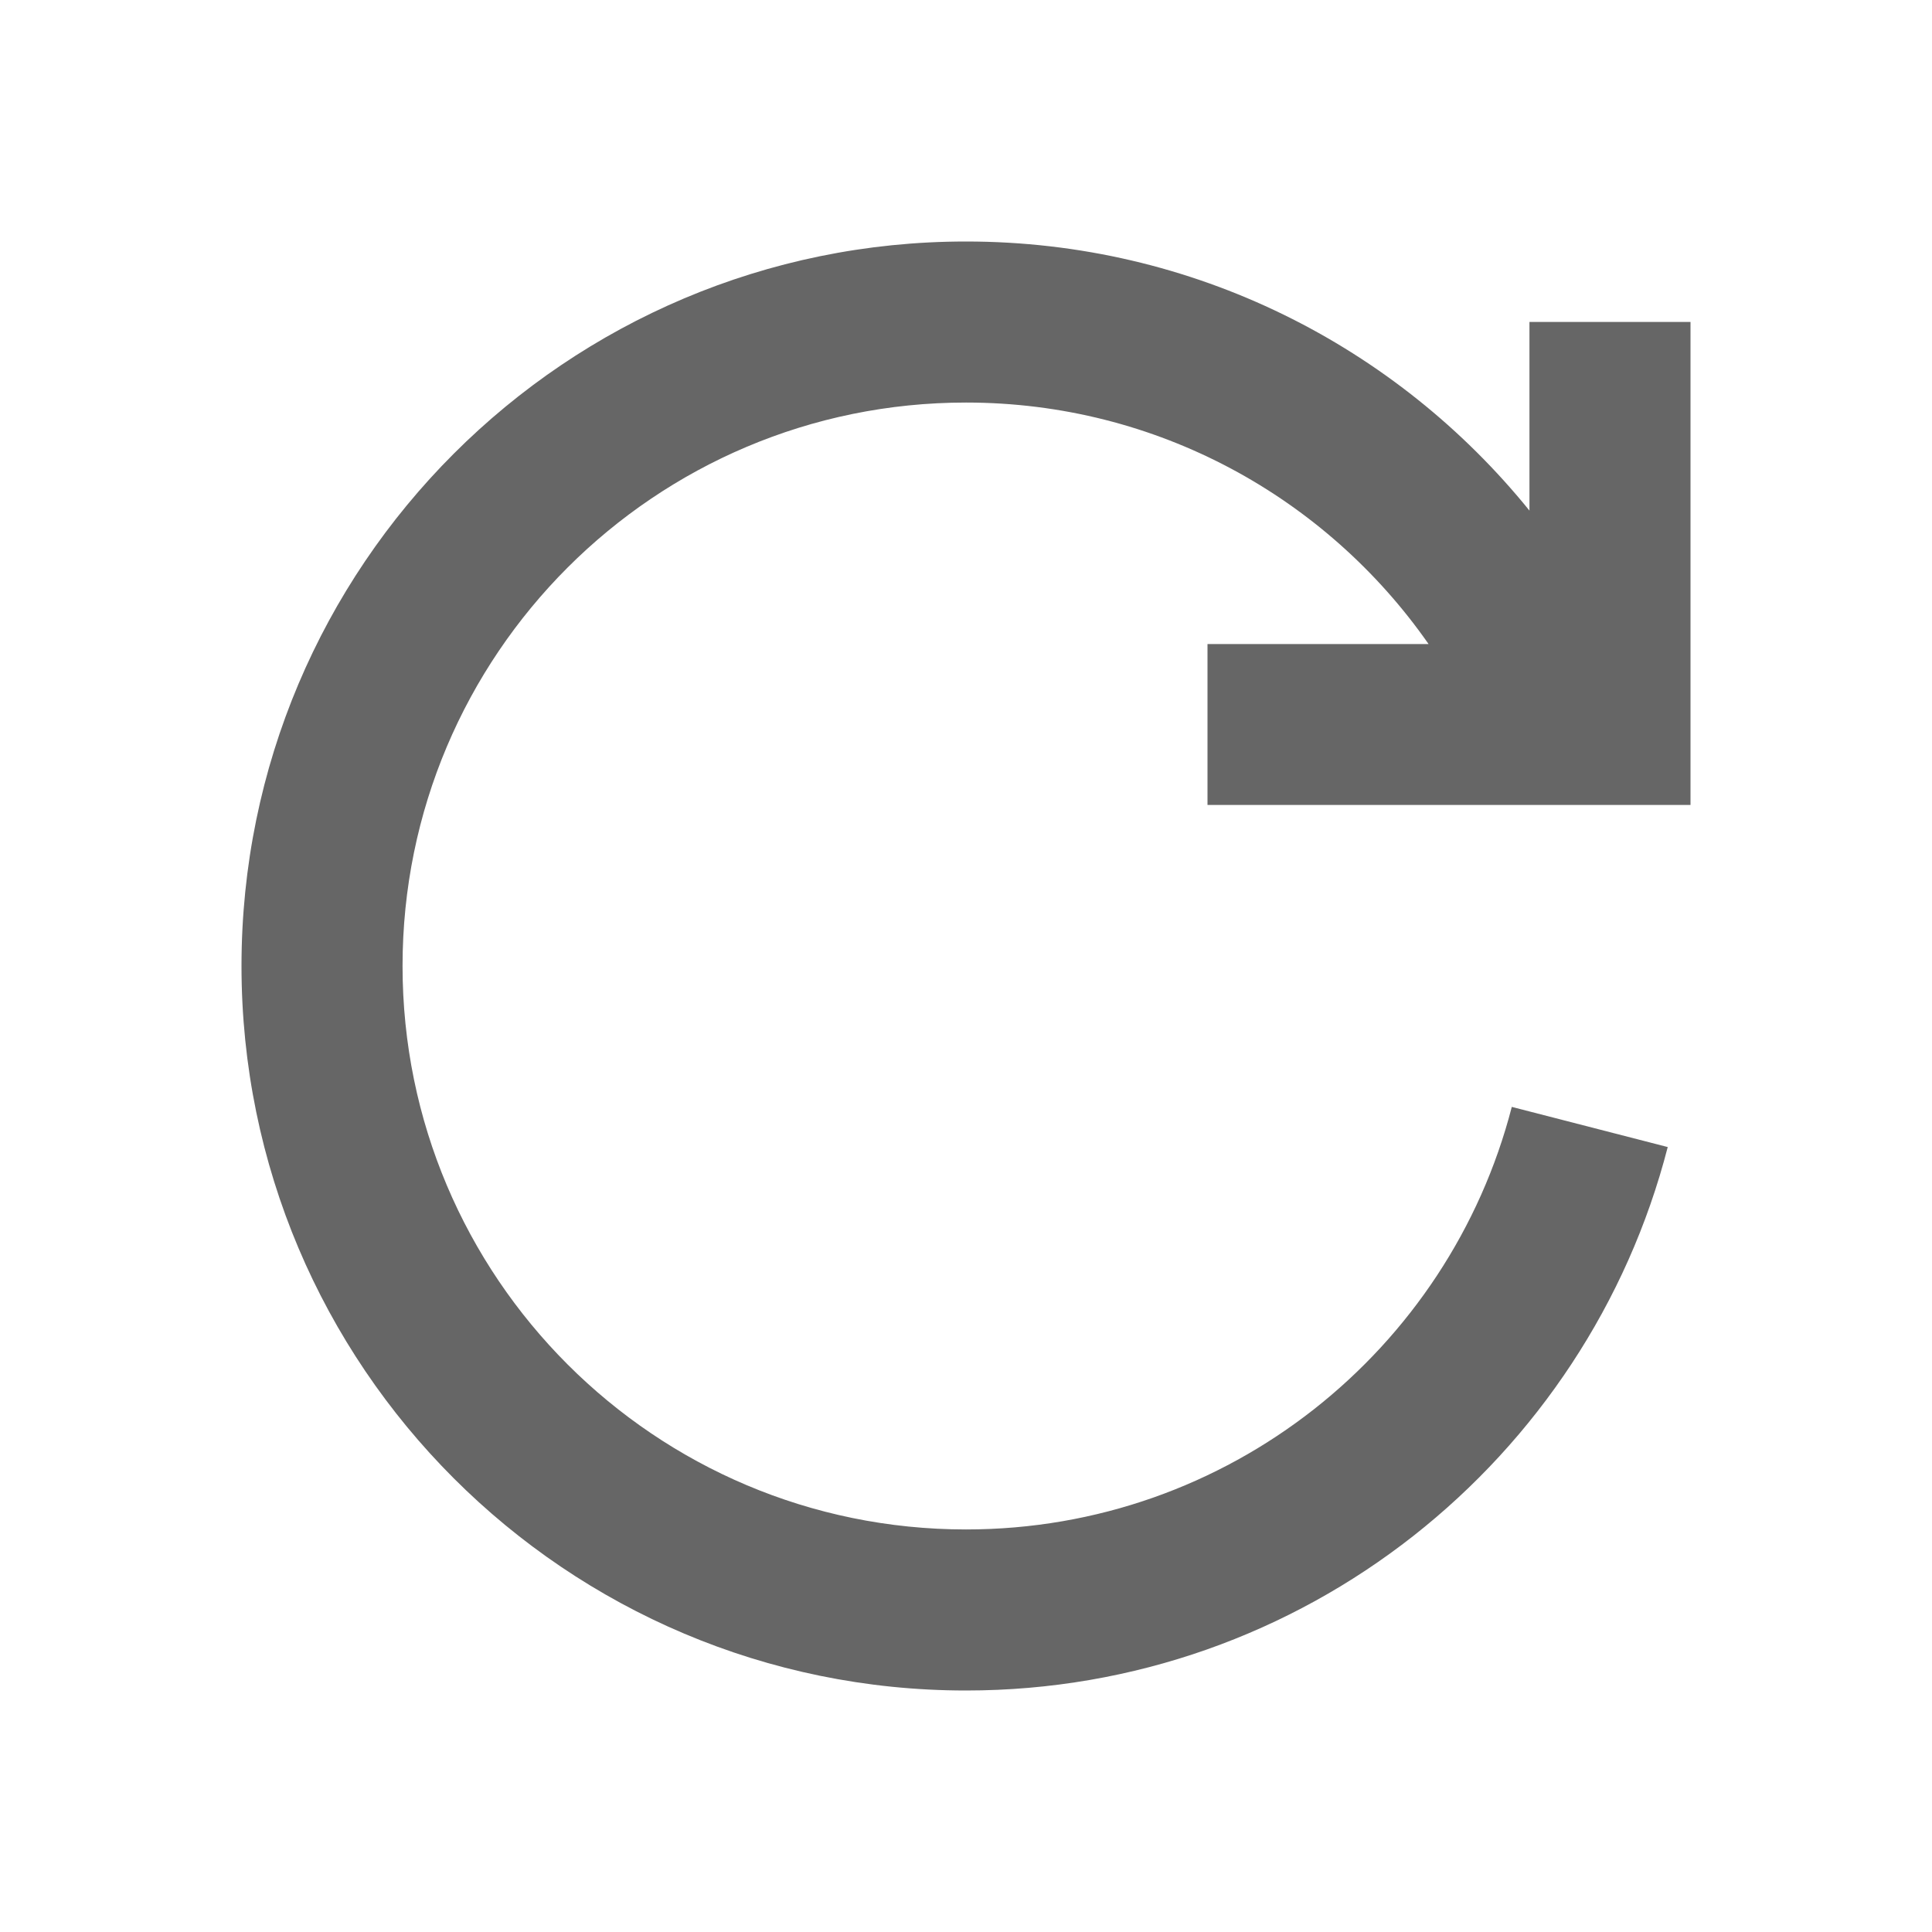
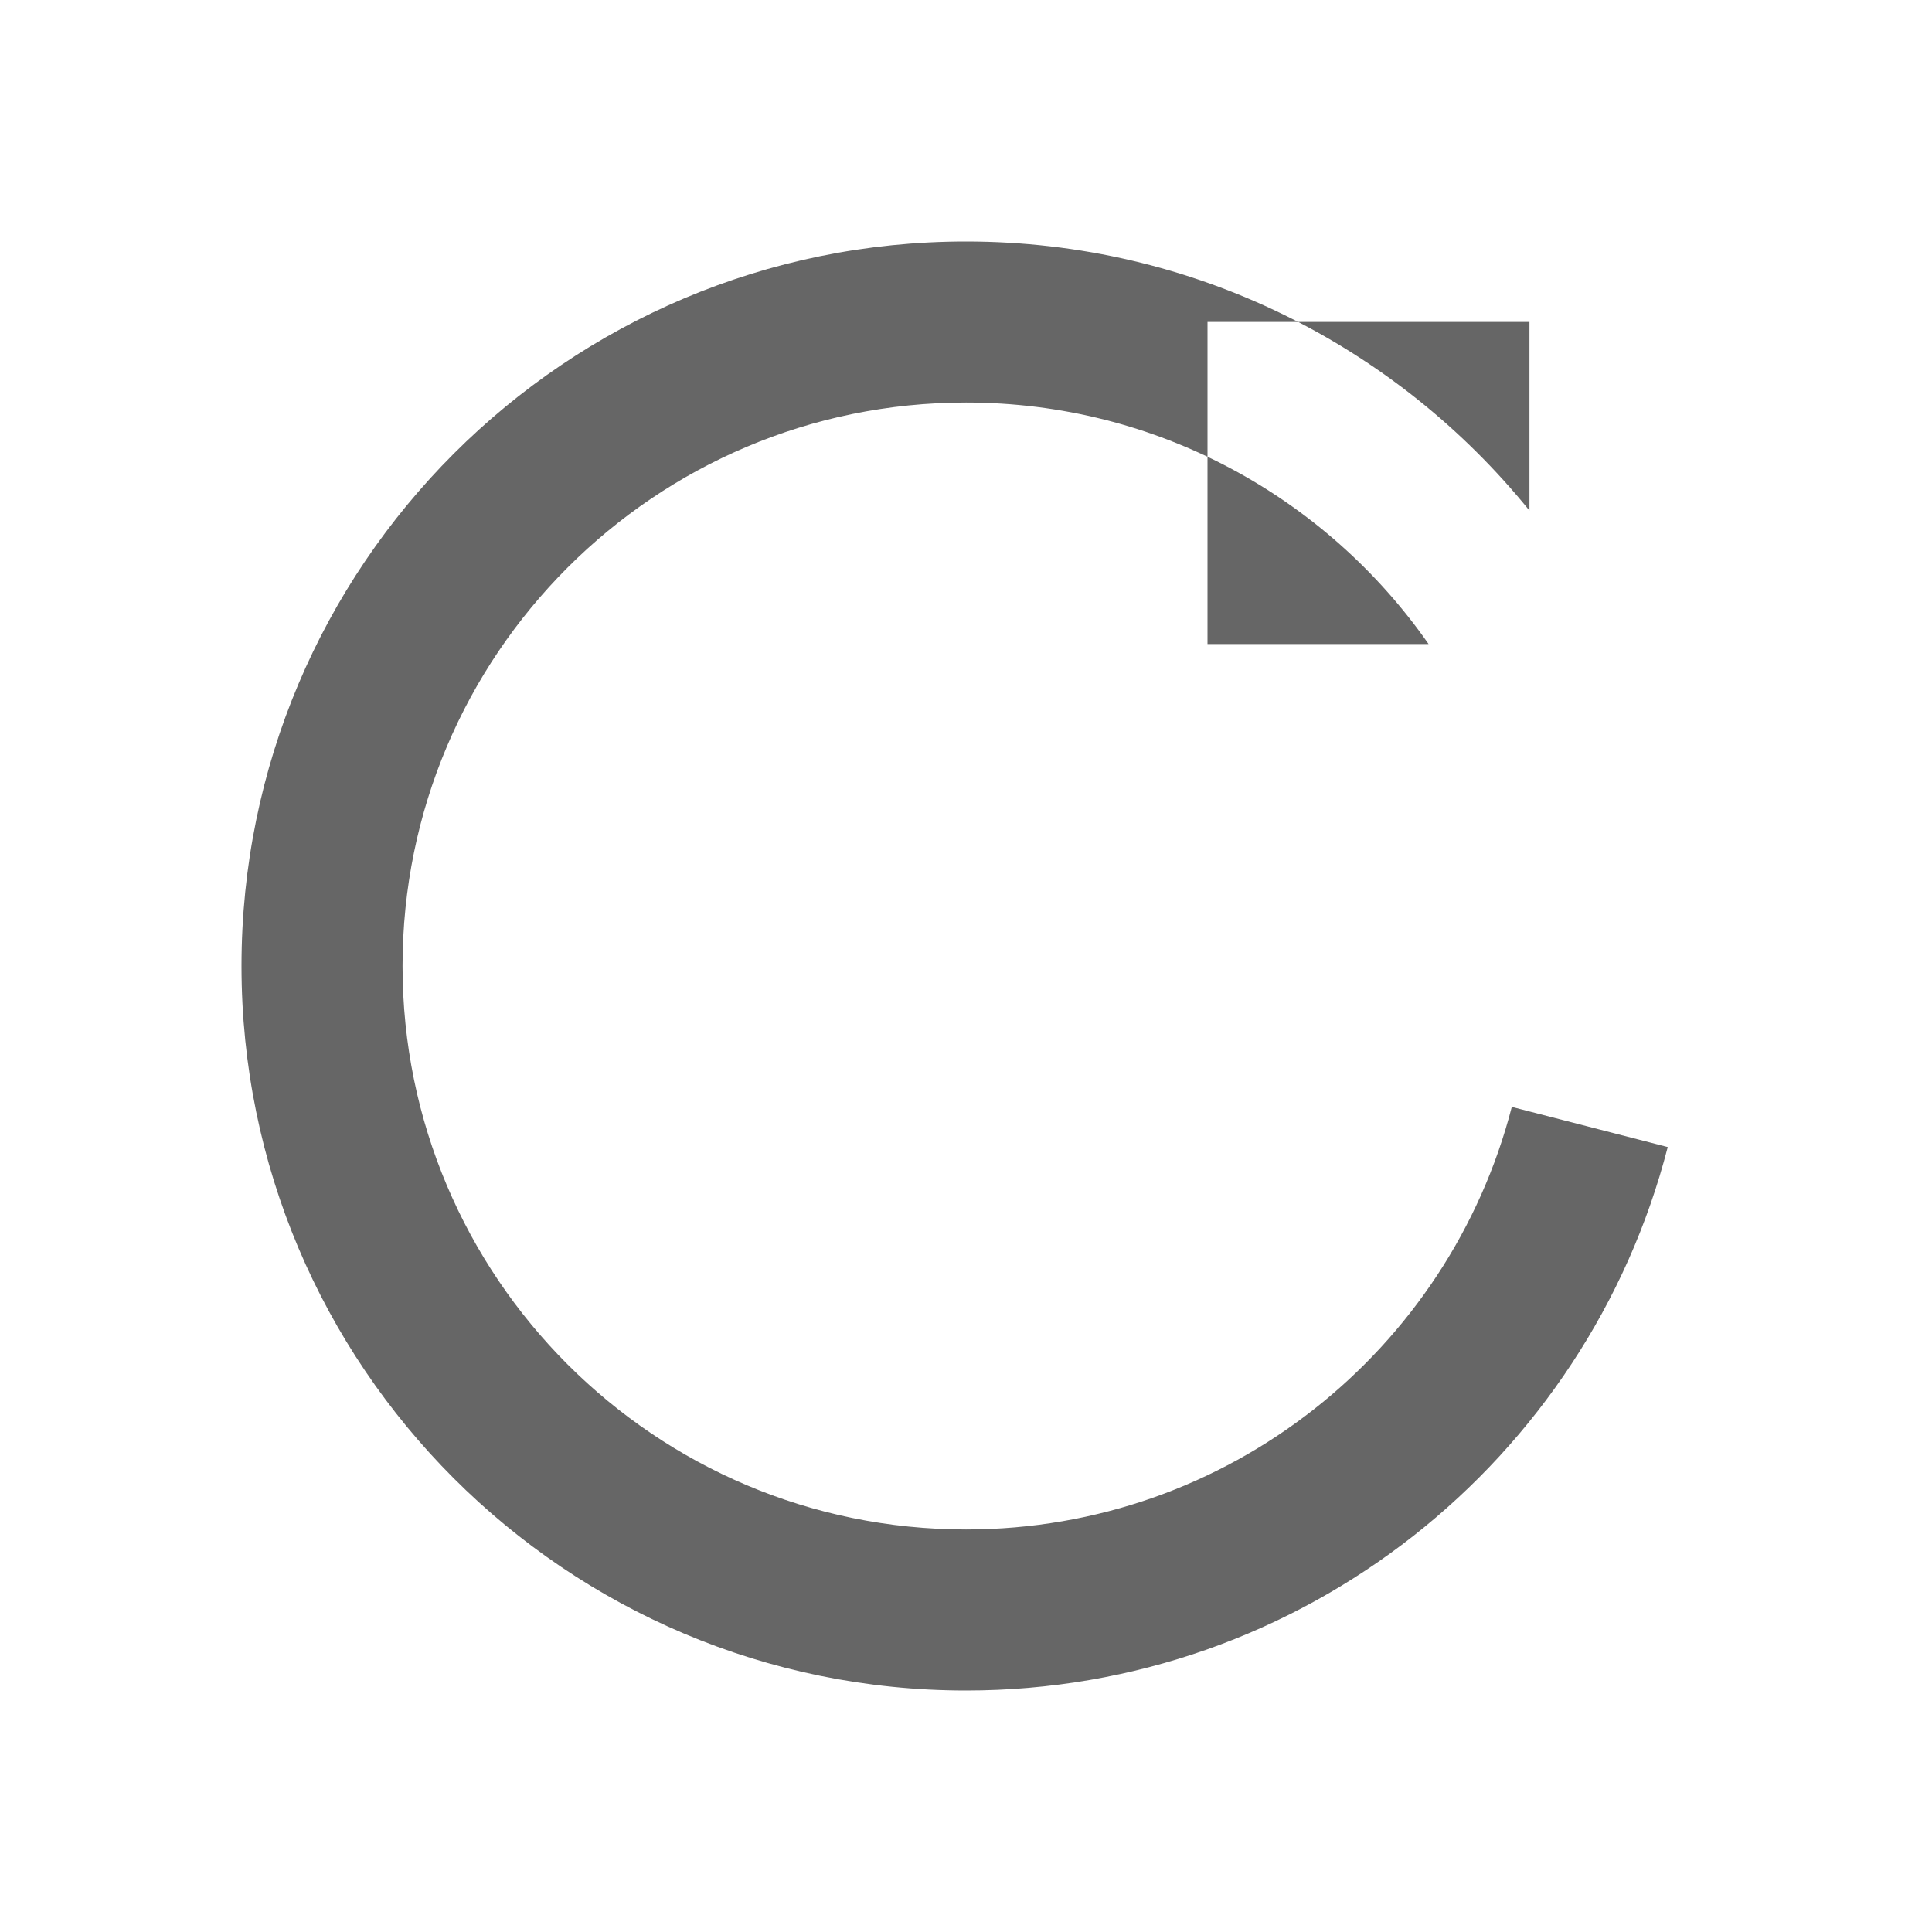
<svg xmlns="http://www.w3.org/2000/svg" width="14" height="14" viewBox="0 0 14 14" fill="none">
-   <path fill-rule="evenodd" clip-rule="evenodd" d="M7 2.917C4.745 2.917 2.917 4.745 2.917 7C2.917 9.255 4.745 11.083 7 11.083C8.902 11.083 10.501 9.783 10.955 8.021L12.085 8.312C11.502 10.576 9.447 12.25 7 12.25C4.101 12.25 1.75 9.899 1.75 7C1.75 4.101 4.101 1.75 7 1.75C8.65 1.75 10.121 2.511 11.083 3.7V2.333H12.25V5.833H8.75V4.667H10.352C9.613 3.608 8.387 2.917 7 2.917Z" fill="#666666" />
+   <path fill-rule="evenodd" clip-rule="evenodd" d="M7 2.917C4.745 2.917 2.917 4.745 2.917 7C2.917 9.255 4.745 11.083 7 11.083C8.902 11.083 10.501 9.783 10.955 8.021L12.085 8.312C11.502 10.576 9.447 12.25 7 12.25C4.101 12.25 1.75 9.899 1.75 7C1.75 4.101 4.101 1.75 7 1.75C8.65 1.75 10.121 2.511 11.083 3.7V2.333H12.25H8.75V4.667H10.352C9.613 3.608 8.387 2.917 7 2.917Z" fill="#666666" />
</svg>